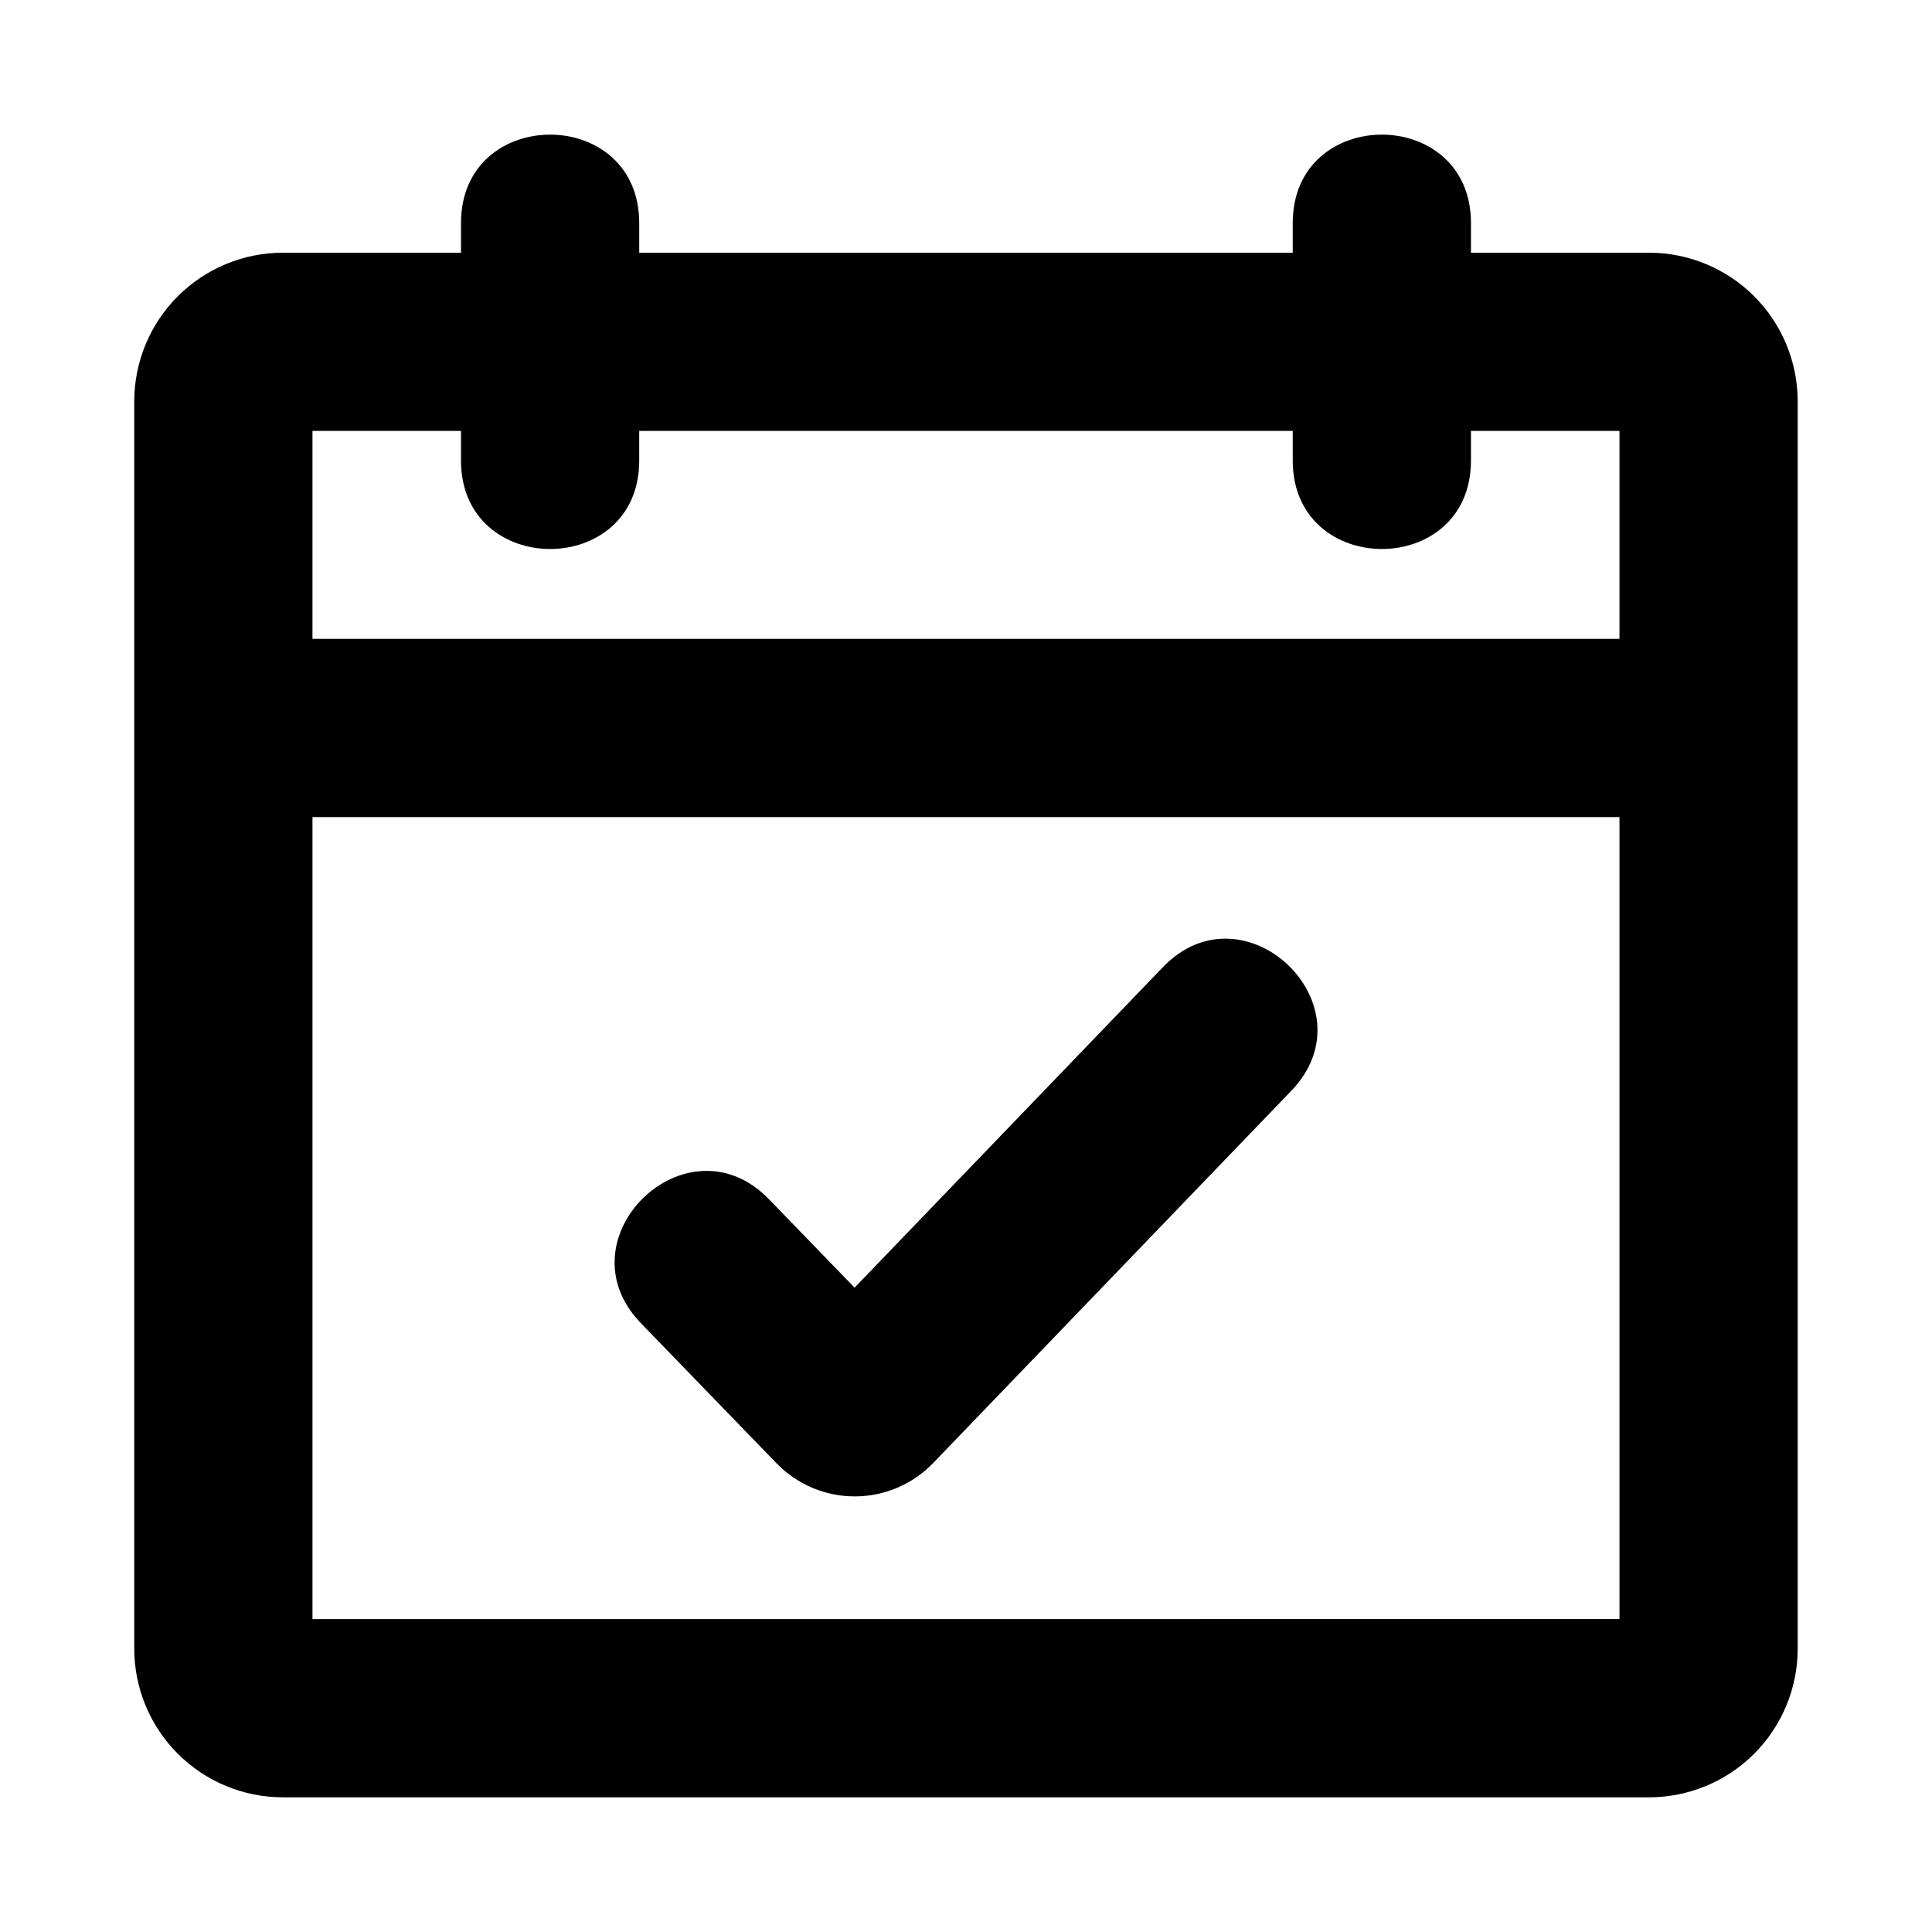
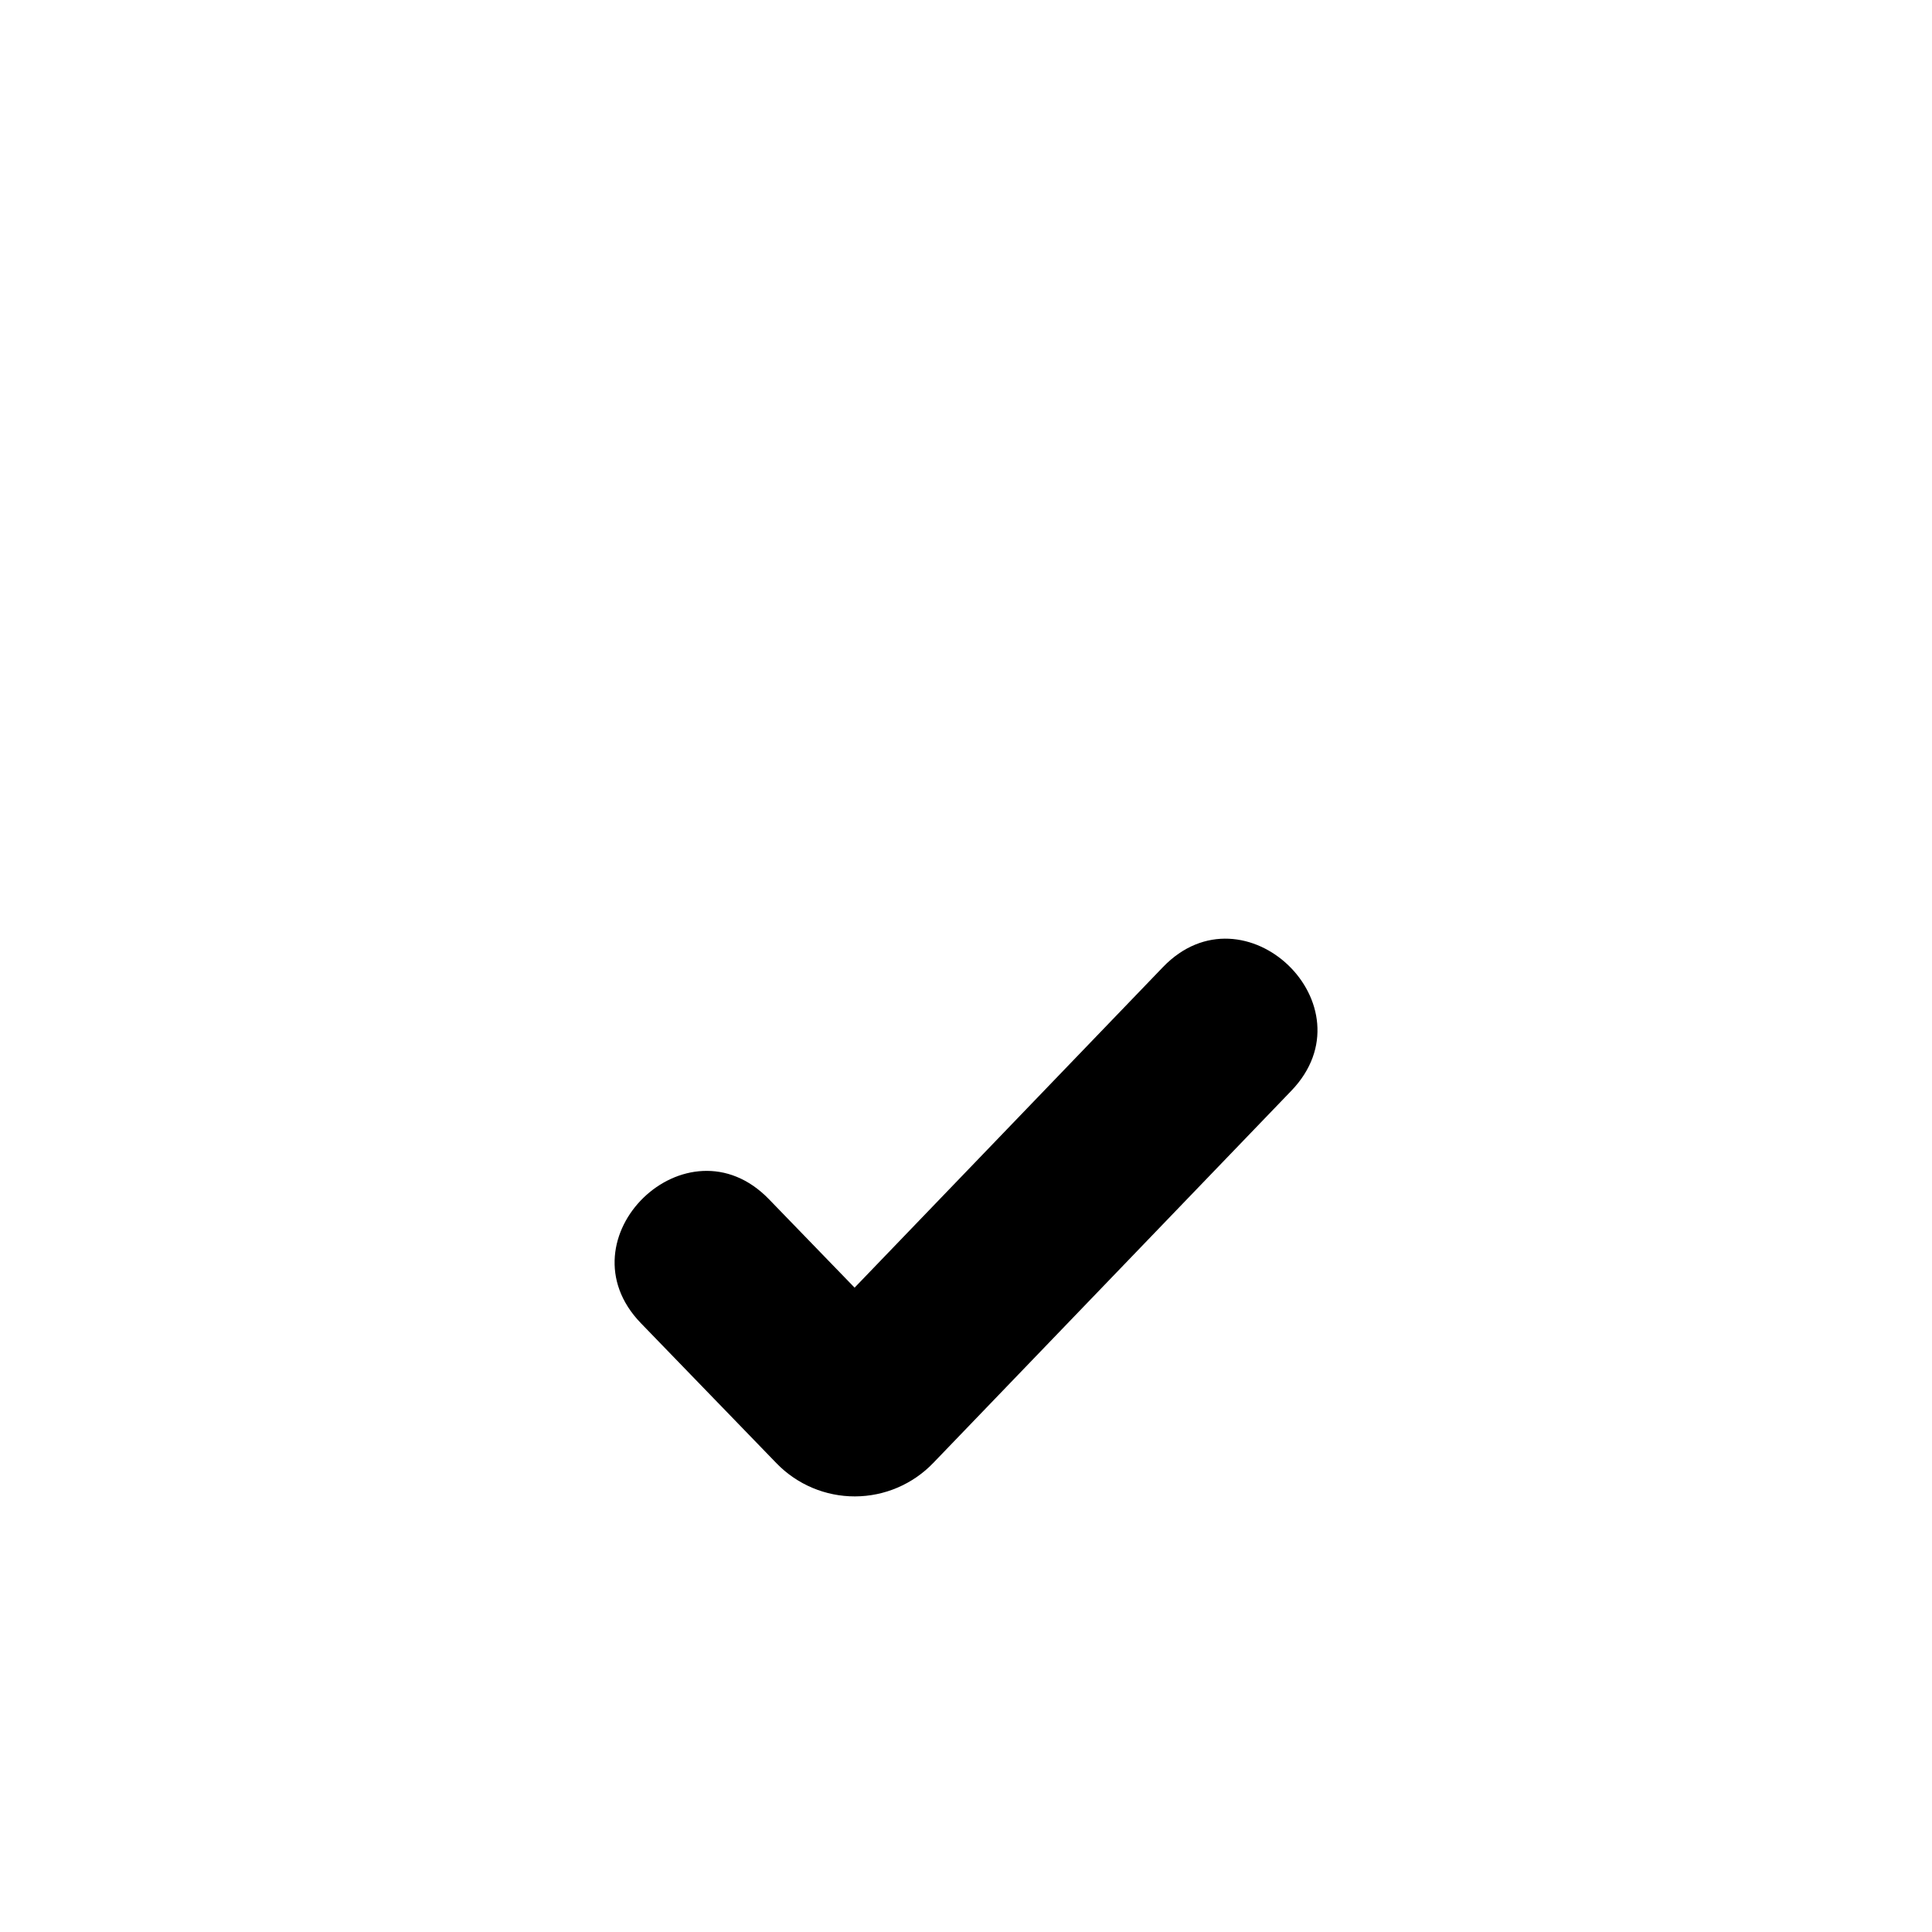
<svg xmlns="http://www.w3.org/2000/svg" fill="#000000" width="800px" height="800px" version="1.1" viewBox="144 144 512 512">
  <g>
-     <path d="m581.05 210.97h-47.23v-7.871c0-31.203-47.23-31.246-47.23 0v7.871h-173.19v-7.871c0-31.203-47.23-31.246-47.23 0v7.871h-47.234c-10.434 0.012-20.438 4.16-27.816 11.539-7.379 7.379-11.531 17.383-11.543 27.82v330.62c0.012 10.434 4.164 20.438 11.543 27.816 7.379 7.379 17.383 11.531 27.816 11.543h362.11c10.438-0.012 20.441-4.164 27.82-11.543 7.379-7.379 11.527-17.383 11.539-27.816v-330.62c-0.012-10.438-4.16-20.441-11.539-27.82-7.379-7.379-17.383-11.527-27.82-11.539zm-314.88 47.23v7.871c0 31.203 47.23 31.246 47.23 0v-7.871h173.19v7.871c0 31.203 47.23 31.246 47.23 0v-7.871h39.359v55.105h-346.37v-55.105zm-39.359 314.88v-212.54l346.37-0.004v212.54z" />
    <path d="m349.79 531.79-35.938-37.125c-21.707-22.422 12.199-55.309 33.934-32.855l22.688 23.43 81.699-84.926c21.605-22.488 55.707 10.215 34.039 32.75l-94.887 98.629c-5.426 5.648-12.914 8.848-20.746 8.867-7.836 0.02-15.336-3.144-20.789-8.77z" />
  </g>
</svg>